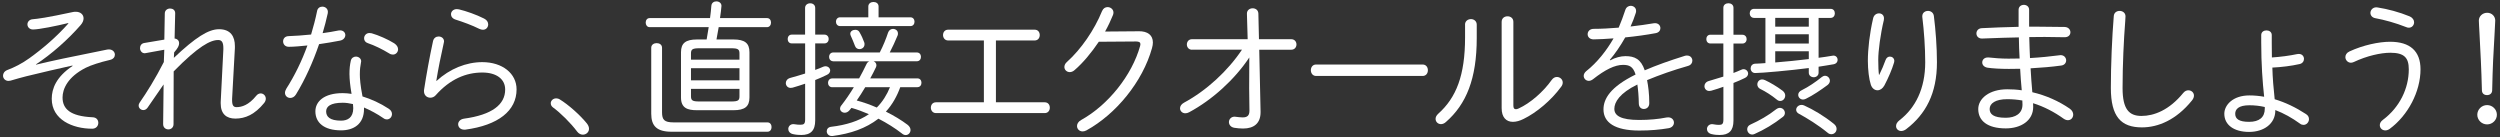
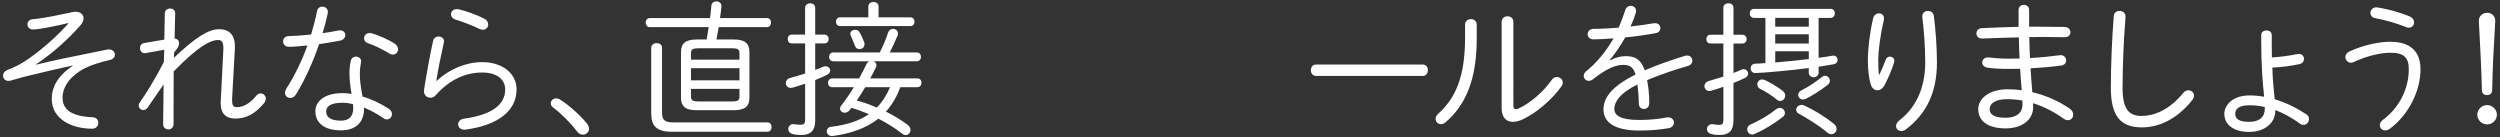
<svg xmlns="http://www.w3.org/2000/svg" id="_スマホ" data-name="スマホ" viewBox="0 0 546 30">
  <rect x="0" y="0" width="546" height="30" fill="#333333" stroke="none" />
  <defs>
    <style>
      .cls-1 {
        fill: #fff;
      }
    </style>
  </defs>
  <path class="cls-1" d="M14.92,5.03c-2.59,.64-6.43,1.41-7.71,1.41-.77,0-1.22-.54-1.22-1.12,0-.51,.38-1.06,1.15-1.12,1.15-.1,2.97-.32,8.77-1.57,.22-.06,.45-.06,.64-.06,1.03,0,1.7,.61,1.7,1.44,0,.45-.19,.96-.64,1.47-2.82,3.23-6.4,6.37-9.76,8.58l.03,.06c3.17-.77,7.17-1.63,15.55-3.3,.13-.03,.26-.03,.35-.03,.83,0,1.31,.58,1.31,1.15,0,.48-.32,.99-1.09,1.15-2.08,.48-4.16,1.15-5.25,1.7-4,2.02-5.09,4.67-5.09,6.5,0,2.46,1.63,4.1,6.56,4.32,.87,.03,1.25,.61,1.25,1.22,0,.64-.45,1.28-1.34,1.28-4.29,0-8.83-1.98-8.83-6.53,0-2.24,.99-4.8,4.54-7.17l-.03-.1c-3.01,.67-6.53,1.47-10.05,2.34-1.12,.26-2.3,.64-3.46,.96-.16,.03-.29,.06-.45,.06-.71,0-1.19-.54-1.19-1.15,0-.48,.29-.99,.99-1.25,1.44-.54,3.14-1.38,4.77-2.56,2.98-2.14,5.95-4.7,8.51-7.58l-.03-.1Z" />
  <path class="cls-1" d="M37.95,12.65c4.77-4.51,7.58-6.27,9.89-6.27,2.56,0,3.46,1.63,3.46,3.68v.42l-.61,11.1v.32c0,1.15,.32,1.5,.96,1.5,1.15,0,2.66-.45,4.29-2.46,.29-.38,.67-.54,.99-.54,.61,0,1.12,.51,1.12,1.15,0,.29-.1,.61-.35,.93-2.08,2.56-4.16,3.42-6.3,3.42-1.92,0-3.2-.99-3.2-3.3v-.32l.58-11.46v-.32c0-1.31-.38-1.76-1.12-1.76-1.7,0-4.32,1.34-9.73,6.85l-.03,11.52c0,.77-.58,1.15-1.12,1.15-.58,0-1.15-.38-1.15-1.15l.1-8.67-3.49,5.06c-.26,.38-.61,.54-.93,.54-.54,0-1.03-.42-1.03-.99,0-.19,.06-.42,.22-.64,1.54-2.21,3.49-5.34,5.28-8.86l.1-2.69-4.06,.74c-.06,0-.13,.03-.22,.03-.64,0-1.02-.58-1.02-1.12,0-.51,.29-1.02,.93-1.12l4.38-.74,.1-5.7c0-.74,.61-1.09,1.15-1.09,.58,0,1.12,.32,1.12,1.02v.06l-.13,5.47c.74,.1,.99,.58,.99,1.02,0,.54-.26,1.06-1.09,2.02l-.06,1.18Z" />
  <path class="cls-1" d="M69.25,2.41c.13-.67,.64-.96,1.15-.96,.61,0,1.21,.42,1.21,1.15,0,.1,0,.22-.03,.32-.32,1.41-.67,2.85-1.12,4.32,1.18-.16,2.37-.35,3.46-.58,.13-.03,.26-.03,.35-.03,.74,0,1.15,.51,1.15,1.02s-.35,1.06-1.15,1.22c-1.47,.29-3.01,.54-4.58,.77-1.31,3.84-3.04,7.71-5.05,10.98-.32,.54-.8,.77-1.25,.77-.61,0-1.15-.45-1.15-1.12,0-.26,.1-.58,.29-.9,1.82-2.85,3.39-6.05,4.61-9.44-1.34,.13-2.91,.29-4.06,.29-.83,0-1.25-.58-1.25-1.18,0-.58,.38-1.12,1.18-1.15,1.47-.06,3.17-.16,4.93-.35,.51-1.7,.96-3.39,1.31-5.12Zm7.07,13.89c0-1.38,.1-2.11,.29-3.01,.13-.64,.64-.93,1.12-.93,.54,0,1.15,.38,1.15,1.02,0,.06-.03,.13-.03,.19-.16,.93-.26,1.47-.26,2.69,0,.86,.1,2.34,.58,4.8,1.89,.58,3.87,1.47,5.73,2.69,.51,.32,.71,.77,.71,1.15,0,.64-.48,1.18-1.12,1.18-.22,0-.48-.06-.74-.26-1.38-.96-2.85-1.73-4.25-2.34v.32c0,3.33-2.3,4.67-4.99,4.67-3.78,0-5.63-1.7-5.63-4.16,0-2.11,1.86-3.97,5.95-3.97,.61,0,1.28,.06,1.95,.16-.32-1.86-.45-3.26-.45-4.22Zm.83,7.33c0-.32-.03-.61-.06-.9-.8-.19-1.54-.29-2.24-.29-2.69,0-3.62,.83-3.62,1.89,0,1.15,.8,2.02,3.26,2.02,1.44,0,2.66-.67,2.66-2.72Zm8.99-14.14c.54,.35,.8,.83,.8,1.28,0,.61-.48,1.15-1.12,1.15-.26,0-.54-.06-.83-.26-1.47-.9-3.23-1.76-4.67-2.24-.57-.19-.8-.61-.8-1.06,0-.58,.45-1.15,1.18-1.15,.16,0,.32,.03,.48,.06,1.47,.42,3.52,1.31,4.96,2.21Z" />
  <path class="cls-1" d="M95.35,17.67c2.88-2.66,6.5-4.1,9.98-4.1,4.38,0,7.49,2.46,7.49,5.95,0,4.67-4,7.84-11.23,8.8h-.19c-.86,0-1.34-.58-1.34-1.18,0-.54,.42-1.09,1.25-1.22,6.14-.83,9.02-3.07,9.02-6.37,0-2.27-1.89-3.71-4.99-3.71-3.58,0-7.07,1.44-10.21,4.99-.32,.35-.73,.51-1.15,.51-.71,0-1.38-.51-1.38-1.41v-.22c.51-3.33,1.22-7.26,1.98-10.75,.16-.67,.67-.99,1.21-.99,.61,0,1.19,.38,1.19,1.09,0,.1-.03,.22-.06,.32-.64,2.82-1.22,5.73-1.63,8.26l.06,.03Zm10.4-13.6c.61,.29,.87,.8,.87,1.25,0,.64-.45,1.18-1.15,1.18-.22,0-.48-.06-.77-.19-1.6-.8-3.65-1.54-5.18-2.02-.71-.22-1.02-.7-1.02-1.18,0-.58,.48-1.12,1.28-1.12,.16,0,.32,.03,.48,.06,1.57,.38,3.71,1.12,5.5,2.02Z" />
  <path class="cls-1" d="M120.28,22.57c0-.58,.51-1.09,1.19-1.09,.22,0,.51,.06,.77,.22,1.89,1.15,4.45,3.42,5.95,5.28,.32,.42,.45,.8,.45,1.15,0,.74-.64,1.28-1.34,1.28-.42,0-.89-.19-1.25-.67-1.38-1.86-3.68-4.13-5.28-5.28-.35-.26-.48-.58-.48-.9Z" />
  <path class="cls-1" d="M152.22,24.07c-2.05,0-3.49-.45-3.49-2.78V11.4c0-1.98,1.03-2.78,3.49-2.78h2.11c.16-.9,.32-1.79,.45-2.69h-12.89c-.58,0-.87-.51-.87-.99,0-.51,.29-.99,.87-.99h13.18c.13-.9,.22-1.79,.29-2.69,.06-.67,.58-.96,1.09-.96,.58,0,1.12,.35,1.12,.99,0,.29-.22,2.02-.32,2.66h10.27c.58,0,.87,.48,.87,.99,0,.48-.29,.99-.87,.99h-10.56l-.48,2.69h3.71c2.46,0,3.49,.8,3.49,2.78v9.89c0,1.98-1.02,2.78-3.49,2.78h-7.97Zm15.39,2.66c.61,0,.9,.51,.9,1.02s-.29,1.02-.9,1.02h-20.93c-3.26,0-4.45-1.28-4.45-3.94V10.44c0-.7,.61-1.02,1.18-1.02,.61,0,1.18,.32,1.18,1.02v14.08c0,1.63,.48,2.21,2.53,2.21h20.48Zm-6.11-15.04c0-.9-.29-1.15-1.79-1.15h-7.01c-1.5,0-1.79,.26-1.79,1.15v1.34h10.59v-1.34Zm-10.59,5.86h10.59v-2.66h-10.59v2.66Zm8.8,4.61c1.54,0,1.79-.26,1.79-1.15v-1.6h-10.59v1.6c0,.9,.29,1.15,1.79,1.15h7.01Z" />
  <path class="cls-1" d="M175.83,9.48h-2.91c-.61,0-.89-.48-.89-.96s.29-.96,.89-.96h2.91V1.74c0-.67,.54-1.02,1.12-1.02s1.09,.35,1.09,1.02V7.56h2.02c.61,0,.93,.48,.93,.96s-.32,.96-.93,.96h-2.02v5.79c.64-.22,1.25-.48,1.76-.7,.16-.06,.35-.1,.48-.1,.61,0,1.03,.45,1.03,.93,0,.35-.22,.74-.74,.96-.77,.38-1.63,.77-2.53,1.12v8.83c0,2.21-.99,3.17-3.04,3.17-.45,0-1.12-.03-1.82-.19-.7-.16-1.02-.64-1.02-1.12,0-.54,.42-1.06,1.09-1.06,.1,0,.22,.03,.32,.03,.54,.1,.9,.1,1.25,.1,.7,0,1.02-.16,1.02-1.12v-7.84c-.9,.29-1.79,.61-2.72,.86-.16,.03-.29,.06-.45,.06-.64,0-1.05-.51-1.05-1.06,0-.45,.29-.93,.96-1.12,1.12-.29,2.21-.64,3.26-.96v-6.59Zm6.14,3.9c-.58,0-.9-.48-.9-.96s.32-.96,.9-.96h10.17c.77-1.5,1.38-3.01,1.82-4.35,.19-.54,.64-.8,1.06-.8,.58,0,1.09,.38,1.09,.99,0,.13,0,.29-.06,.42-.54,1.31-1.12,2.56-1.73,3.74h5.92c.61,0,.9,.48,.9,.96s-.29,.96-.9,.96h-9.44c.35,.16,.61,.45,.61,.86,0,.13-.03,.29-.1,.45-.38,.8-.8,1.63-1.25,2.43h10.3c.61,0,.89,.48,.89,.96s-.29,.96-.89,.96h-3.74c-.71,1.95-1.73,3.81-3.14,5.34,1.73,.86,3.39,1.86,4.74,2.88,.45,.35,.64,.77,.64,1.12,0,.61-.45,1.12-1.06,1.12-.26,0-.54-.1-.83-.35-1.47-1.15-3.26-2.27-5.12-3.23-2.78,2.14-6.05,3.26-9.98,3.78h-.26c-.64,0-1.05-.51-1.05-1.02,0-.48,.32-.93,.99-.99,3.23-.38,6.02-1.25,8.22-2.75-1.25-.54-2.53-1.02-3.81-1.38l-.48,.58c-.29,.32-.64,.48-.99,.48-.54,0-1.02-.38-1.02-.9,0-.19,.06-.42,.26-.67,.96-1.22,1.89-2.59,2.75-4h-4.74c-.58,0-.9-.48-.9-.96s.32-.96,.9-.96h5.89c.58-1.06,1.12-2.08,1.6-3.1,.13-.32,.38-.54,.64-.64h-7.9Zm16.86-9.6c.61,0,.9,.48,.9,.96s-.29,.96-.9,.96h-15.36c-.58,0-.9-.48-.9-.96s.32-.96,.9-.96h6.17V1.42c0-.67,.58-.99,1.12-.99,.58,0,1.12,.32,1.12,.99V3.78h6.94Zm-10.08,5.47c.06,.16,.06,.29,.06,.42,0,.67-.54,1.06-1.12,1.06-.38,0-.8-.22-.96-.7-.26-.67-.64-1.63-.93-2.24-.06-.16-.1-.29-.1-.42,0-.54,.54-.86,1.09-.86,.35,0,.71,.13,.9,.48,.42,.7,.83,1.6,1.06,2.27Zm.22,9.79c-.57,.99-1.21,1.95-1.86,2.91,1.47,.38,2.98,.93,4.38,1.54,1.25-1.25,2.21-2.78,2.88-4.45h-5.41Z" />
-   <path class="cls-1" d="M214.89,8.84h-7.81c-.74,0-1.12-.61-1.12-1.18,0-.61,.38-1.18,1.12-1.18h18.88c.77,0,1.12,.58,1.12,1.18,0,.58-.35,1.18-1.12,1.18h-8.45v13.5h10.65c.77,0,1.12,.58,1.12,1.18,0,.58-.35,1.18-1.12,1.18h-23.74c-.74,0-1.12-.61-1.12-1.18,0-.61,.38-1.18,1.12-1.18h10.46V8.84Z" />
-   <path class="cls-1" d="M248.66,6.82c2.05-.03,3.13,.9,3.13,2.46,0,.35-.06,.77-.19,1.22-2.05,7.36-7.87,14.43-14.33,17.98-.29,.16-.58,.22-.83,.22-.71,0-1.22-.54-1.22-1.18,0-.45,.26-.96,.9-1.31,5.89-3.26,11.1-9.76,12.89-16.19,.03-.13,.06-.26,.06-.38,0-.38-.29-.58-.93-.58l-8.16,.06c-1.6,2.37-3.42,4.58-5.28,6.18-.35,.32-.74,.45-1.06,.45-.67,0-1.18-.51-1.18-1.12,0-.35,.16-.77,.58-1.12,3.07-2.75,5.98-6.98,7.65-11.1,.26-.61,.73-.86,1.21-.86,.64,0,1.28,.48,1.28,1.18,0,.19-.03,.35-.1,.54-.48,1.18-1.05,2.4-1.73,3.62l7.29-.06Z" />
-   <path class="cls-1" d="M260.33,10.86c-.74,0-1.12-.58-1.12-1.15s.38-1.15,1.12-1.15h12.16l-.16-5.54v-.06c0-.77,.64-1.15,1.25-1.15,.64,0,1.22,.38,1.25,1.15l.13,5.6h7.04c.77,0,1.15,.58,1.15,1.15s-.38,1.15-1.15,1.15h-6.98l.29,13.5v.16c0,2.4-1.44,3.55-3.81,3.55-.61,0-1.31-.06-1.92-.16-.8-.13-1.18-.7-1.18-1.25,0-.58,.45-1.18,1.25-1.18,.06,0,.16,.03,.26,.03,.48,.06,1.06,.13,1.5,.13,1.02,0,1.47-.42,1.47-1.47v-.13l-.06-4.74,.03-6.75c-3.23,4.86-8.13,9.28-13.15,11.97-.29,.16-.58,.22-.83,.22-.67,0-1.15-.51-1.15-1.09,0-.42,.26-.9,.86-1.22,4.93-2.66,9.57-6.94,12.67-11.58h-10.91Z" />
  <path class="cls-1" d="M310.7,14.09c.77,0,1.15,.61,1.15,1.25s-.38,1.25-1.15,1.25h-23.26c-.77,0-1.15-.64-1.15-1.25,0-.64,.38-1.25,1.15-1.25h23.26Z" />
  <path class="cls-1" d="M319.96,5.39c0-.8,.64-1.22,1.31-1.22,.61,0,1.25,.42,1.25,1.22v2.94c0,8.86-2.27,14.43-6.75,18.33-.35,.32-.74,.45-1.06,.45-.67,0-1.18-.51-1.18-1.15,0-.35,.16-.74,.58-1.12,3.94-3.52,5.86-8.38,5.86-16.7v-2.75Zm10.56,17.66c0,.54,.16,.8,.54,.8,.16,0,.35-.03,.61-.16,2.53-1.15,5.38-3.62,7.23-6.24,.32-.45,.73-.64,1.12-.64,.67,0,1.28,.51,1.28,1.22,0,.29-.1,.61-.35,.93-2.18,2.98-5.41,5.66-8.19,7.01-.83,.42-1.63,.64-2.34,.64-1.47,0-2.46-.99-2.46-2.98V4.78c0-.83,.64-1.22,1.28-1.22s1.28,.38,1.28,1.22V23.05Z" />
  <path class="cls-1" d="M351.7,13.16c1.05-.58,2.27-.9,3.29-.9,2.02,0,3.39,.64,4.22,3.1,2.5-1.09,5.47-2.14,8.77-3.17,.16-.06,.32-.06,.48-.06,.74,0,1.15,.54,1.15,1.12,0,.48-.29,.96-.96,1.15-3.26,.93-6.24,1.98-8.93,3.1,.26,1.34,.48,2.98,.48,4.99v.06c0,.83-.58,1.25-1.19,1.25-.54,0-1.05-.35-1.09-1.12-.03-1.73-.16-3.14-.32-4.22-3.87,1.89-5.03,3.84-5.03,5.31s1.38,2.43,5.44,2.43c2.18,0,4.22-.19,5.95-.54,.13-.03,.26-.03,.38-.03,.8,0,1.25,.58,1.25,1.15,0,.54-.38,1.09-1.18,1.22-1.89,.32-3.9,.51-6.4,.51-5.38,0-7.81-1.79-7.81-4.61,0-2.3,1.47-4.9,7.01-7.62-.54-1.76-1.38-2.11-2.75-2.11-1.76,0-3.87,1.02-6.56,3.14-.29,.22-.61,.35-.9,.35-.64,0-1.12-.51-1.12-1.09,0-.32,.16-.7,.54-1.02,2.4-1.89,4.48-4.54,5.98-7.17-1.57,.13-3.07,.19-4.35,.22-.86,0-1.31-.54-1.31-1.12,0-.61,.45-1.18,1.34-1.18,1.6,0,3.49-.1,5.44-.26,.54-1.28,1.02-2.56,1.44-3.84,.19-.64,.71-.93,1.18-.93,.61,0,1.18,.42,1.18,1.09,0,.16,0,.29-.06,.45-.32,1.02-.71,2.02-1.15,2.98,1.76-.19,3.52-.45,5.02-.7,.13-.03,.22-.03,.32-.03,.77,0,1.18,.54,1.18,1.09,0,.48-.32,.96-1.02,1.09-2.02,.38-4.35,.7-6.66,.93-1.06,1.89-2.24,3.58-3.36,4.9l.06,.1Z" />
  <path class="cls-1" d="M378.59,26.34c0,2.21-.99,3.14-3.01,3.14-.45,0-1.12-.03-1.76-.19-.71-.16-1.02-.64-1.02-1.12,0-.51,.42-1.06,1.12-1.06,.06,0,.19,.03,.26,.03,.51,.1,.86,.13,1.25,.13,.67,0,.96-.19,.96-1.12v-7.2c-.87,.32-1.76,.61-2.66,.86-.16,.03-.29,.06-.42,.06-.67,0-1.06-.51-1.06-1.06,0-.45,.29-.93,.96-1.12,1.09-.32,2.14-.64,3.17-.96v-7.23h-2.82c-.61,0-.9-.48-.9-.96s.29-.96,.9-.96h2.82V1.7c0-.67,.54-.99,1.12-.99,.54,0,1.09,.32,1.09,.99V7.59h1.95c.61,0,.93,.48,.93,.96s-.32,.96-.93,.96h-1.95v6.43c.61-.22,1.18-.48,1.7-.7,.19-.1,.35-.13,.51-.13,.58,0,.99,.48,.99,.96,0,.35-.22,.74-.7,.96-.77,.38-1.6,.74-2.5,1.09v8.22Zm10.14-2.78c.64,0,1.09,.54,1.09,1.12,0,.29-.13,.61-.42,.83-1.98,1.57-4.16,2.85-6.18,3.74-.19,.1-.38,.13-.54,.13-.67,0-1.09-.58-1.09-1.15,0-.38,.19-.8,.7-1.02,1.98-.9,3.9-1.98,5.6-3.33,.29-.22,.58-.32,.83-.32Zm-5.63-19.65c-.64,0-.96-.51-.96-.99,0-.51,.32-.99,.96-.99h16.7c.64,0,.93,.48,.93,.99,0,.48-.29,.99-.93,.99h-2.62V12.62c1.06-.13,2.05-.29,3.01-.45,.06,0,.16-.03,.22-.03,.61,0,.93,.48,.93,.93,0,.42-.26,.83-.86,.96-1.02,.19-2.14,.35-3.3,.54v1.31c0,.64-.54,.99-1.05,.99-.54,0-1.09-.35-1.09-.99v-1.02c-3.87,.51-10.27,1.09-11.71,1.09-.64,0-.99-.51-.99-1.02,0-.48,.32-.99,.99-1.02,.73-.03,1.5-.06,2.24-.13V3.91h-2.46Zm1.41,15.55c-.51-.22-.71-.64-.71-1.02,0-.58,.42-1.09,1.06-1.09,.19,0,.42,.06,.64,.16,1.15,.54,2.53,1.34,3.81,2.3,.42,.32,.58,.7,.58,1.06,0,.64-.48,1.18-1.09,1.18-.22,0-.48-.06-.74-.29-1.12-.93-2.5-1.79-3.55-2.3Zm10.53-13.63v-1.92h-7.33v1.92h7.33Zm0,3.68v-2.02h-7.33v2.02h7.33Zm-7.33,4.13c2.43-.19,4.9-.45,7.33-.74v-1.7h-7.33v2.43Zm5.21,11.23c-.45-.22-.64-.58-.64-.9,0-.54,.51-1.06,1.18-1.06,.16,0,.38,.03,.58,.13,1.92,.86,4.32,2.27,6.46,4,.45,.35,.61,.74,.61,1.12,0,.64-.51,1.15-1.12,1.15-.26,0-.54-.06-.8-.29-2.14-1.76-4.57-3.23-6.27-4.16Zm4.93-8.03c.26-.19,.48-.29,.74-.29,.58,0,1.06,.51,1.06,1.09,0,.32-.16,.64-.51,.93-1.44,1.06-3.2,2.27-4.74,3.01-.22,.1-.42,.16-.61,.16-.61,0-1.06-.48-1.06-1.02,0-.38,.22-.77,.77-1.02,1.54-.77,2.95-1.73,4.35-2.85Z" />
  <path class="cls-1" d="M410.42,16.36c.54-1.09,.99-2.14,1.38-3.23,.19-.54,.57-.77,.96-.77,.48,0,.96,.35,.96,.96,0,.1-.03,.22-.06,.35-.45,1.5-1.22,3.3-2.11,4.99-.38,.7-.96,1.06-1.5,1.06-.61,0-1.21-.42-1.47-1.25-.38-1.15-.64-3.23-.64-5.18,0-2.56,.38-5.98,1.15-9.28,.16-.74,.74-1.09,1.28-1.09,.58,0,1.09,.38,1.09,1.09,0,.13,0,.26-.03,.38-.74,3.07-1.22,6.72-1.22,8.64,0,1.47,.06,2.69,.16,3.33h.06Zm9.41-12.83c0-.74,.61-1.15,1.25-1.15,.57,0,1.18,.35,1.28,1.12,.38,2.98,.67,6.78,.67,10.11,0,6.78-2.43,11.33-6.75,14.62-.35,.26-.74,.38-1.06,.38-.64,0-1.12-.48-1.12-1.06,0-.42,.19-.86,.74-1.28,3.49-2.69,5.63-6.91,5.63-12.67,0-3.23-.26-6.82-.64-9.92v-.16Z" />
  <path class="cls-1" d="M443.15,5.83h2.18c1.95,0,3.87,.03,5.6,.06,.83,.03,1.25,.61,1.25,1.15,0,.58-.42,1.09-1.25,1.09-1.35-.03-2.82-.06-4.38-.06-1.09,0-2.21,.03-3.36,.03,.03,1.54,.1,3.04,.16,4.58,2.27-.13,4.45-.35,6.43-.61,.1,0,.19-.03,.26-.03,.8,0,1.21,.61,1.21,1.15,0,.51-.35,1.02-1.05,1.12-2.11,.29-4.38,.48-6.72,.61,.1,1.76,.22,3.49,.38,5.22,3.01,.7,5.79,1.95,8.16,3.58,.54,.38,.77,.86,.77,1.31,0,.67-.48,1.22-1.15,1.22-.29,0-.61-.1-.93-.32-2.05-1.47-4.32-2.66-6.69-3.39,.03,.26,.03,.51,.03,.8,0,3.04-2.72,4.7-5.98,4.7-4.06,0-6.02-1.7-6.02-4.22,0-2.3,2.4-4.32,6.33-4.32,1.06,0,2.11,.06,3.17,.22-.16-1.57-.26-3.14-.35-4.7-.83,.03-1.63,.03-2.46,.03-1.79,0-3.55-.1-4.64-.26-.8-.13-1.18-.64-1.18-1.15,0-.58,.45-1.09,1.22-1.09h.19c1.09,.13,2.75,.26,4.32,.26,.8,0,1.6,0,2.43-.03-.1-1.54-.13-3.07-.16-4.61-2.85,.06-4.22,.1-6.46,.19-.42,.03-1.18,.06-1.6,.06-.8,0-1.21-.54-1.21-1.12,0-.54,.38-1.12,1.21-1.15,2.37-.13,5.15-.22,8-.29V2.15c0-.74,.58-1.09,1.15-1.09s1.15,.35,1.15,1.09v3.68Zm-1.44,17.02c0-.32,0-.58-.03-.9-1.06-.19-2.18-.29-3.3-.29-2.59,0-3.84,.93-3.84,2.14,0,1.09,.77,1.92,3.52,1.92,2.11,0,3.65-.93,3.65-2.88Z" />
  <path class="cls-1" d="M461.65,3.5c.06-.77,.67-1.12,1.28-1.12,.64,0,1.28,.42,1.28,1.18,0,.29-.03,.83-.06,1.09-.32,4.06-.58,9.54-.58,14.59,0,4.61,1.41,6.08,4.13,6.08s6.05-1.25,9.12-5.02c.35-.42,.73-.58,1.12-.58,.64,0,1.22,.48,1.22,1.15,0,.35-.13,.7-.45,1.09-3.42,4.22-7.36,5.86-10.91,5.86-4.54,0-6.79-2.3-6.79-8.61,0-5.06,.26-11.07,.64-15.71Z" />
  <path class="cls-1" d="M496.93,24.14c0,2.85-2.46,4.67-5.73,4.67s-5.41-1.5-5.41-3.97c0-1.89,1.86-4,5.47-4,1.09,0,2.14,.1,3.23,.29-.35-3.23-.64-7.1-.64-11.9v-1.57c0-.7,.58-1.02,1.15-1.02s1.15,.32,1.15,1.02v1.63c0,1.12,0,2.21,.03,3.26,1.92-.13,3.84-.38,5.54-.74,.13-.03,.22-.03,.35-.03,.73,0,1.12,.54,1.12,1.09,0,.48-.32,.99-.96,1.12-1.86,.42-3.94,.67-5.95,.77,.06,2.3,.26,4.61,.51,6.91,2.34,.7,4.61,1.79,6.82,3.23,.48,.29,.67,.7,.67,1.12,0,.64-.51,1.25-1.18,1.25-.26,0-.51-.06-.77-.26-1.76-1.28-3.55-2.27-5.41-2.98v.1Zm-2.3-.77c-1.12-.26-2.24-.38-3.36-.38-2.37,0-3.1,.86-3.1,1.86,0,1.12,.83,1.76,3.04,1.76s3.42-.99,3.42-2.88v-.35Z" />
  <path class="cls-1" d="M513.45,13.7c-.71,0-1.22-.61-1.22-1.22,0-.48,.26-.96,.9-1.25,2.97-1.38,6.43-2.11,8.86-2.11,4.38,0,6.65,2.05,6.65,6.02,0,4.86-2.72,10.05-6.75,13.02-.32,.22-.64,.32-.93,.32-.7,0-1.21-.51-1.21-1.15,0-.38,.19-.8,.67-1.15,3.68-2.75,5.66-6.88,5.66-11.04,0-2.53-.99-3.62-4.03-3.62-2.08,0-5.12,.67-7.97,2.02-.22,.1-.45,.16-.64,.16Zm12.83-10.11c.67,.29,.96,.8,.96,1.28,0,.61-.45,1.18-1.15,1.18-.16,0-.38-.03-.58-.13-2.34-.93-4.83-1.6-6.75-1.95-.7-.13-1.06-.64-1.06-1.15,0-.58,.48-1.22,1.28-1.22,.1,0,.19,.03,.29,.03,2.11,.32,4.77,1.02,7.01,1.95Z" />
  <path class="cls-1" d="M545.32,25.06c0,1.15-.96,2.11-2.14,2.11s-2.14-.96-2.14-2.11,.96-2.11,2.14-2.11,2.14,.96,2.14,2.11Zm-3.94-20.57c0-.93,.8-1.7,1.82-1.7s1.76,.77,1.76,1.7c0,.42-.1,1.79-.13,2.59-.29,4.8-.42,7.36-.54,12.67-.03,.67-.51,1.02-1.12,1.02-.64,0-1.09-.35-1.12-1.02-.13-5.22-.29-7.62-.54-12.67-.03-.64-.13-2.14-.13-2.59Z" />
</svg>